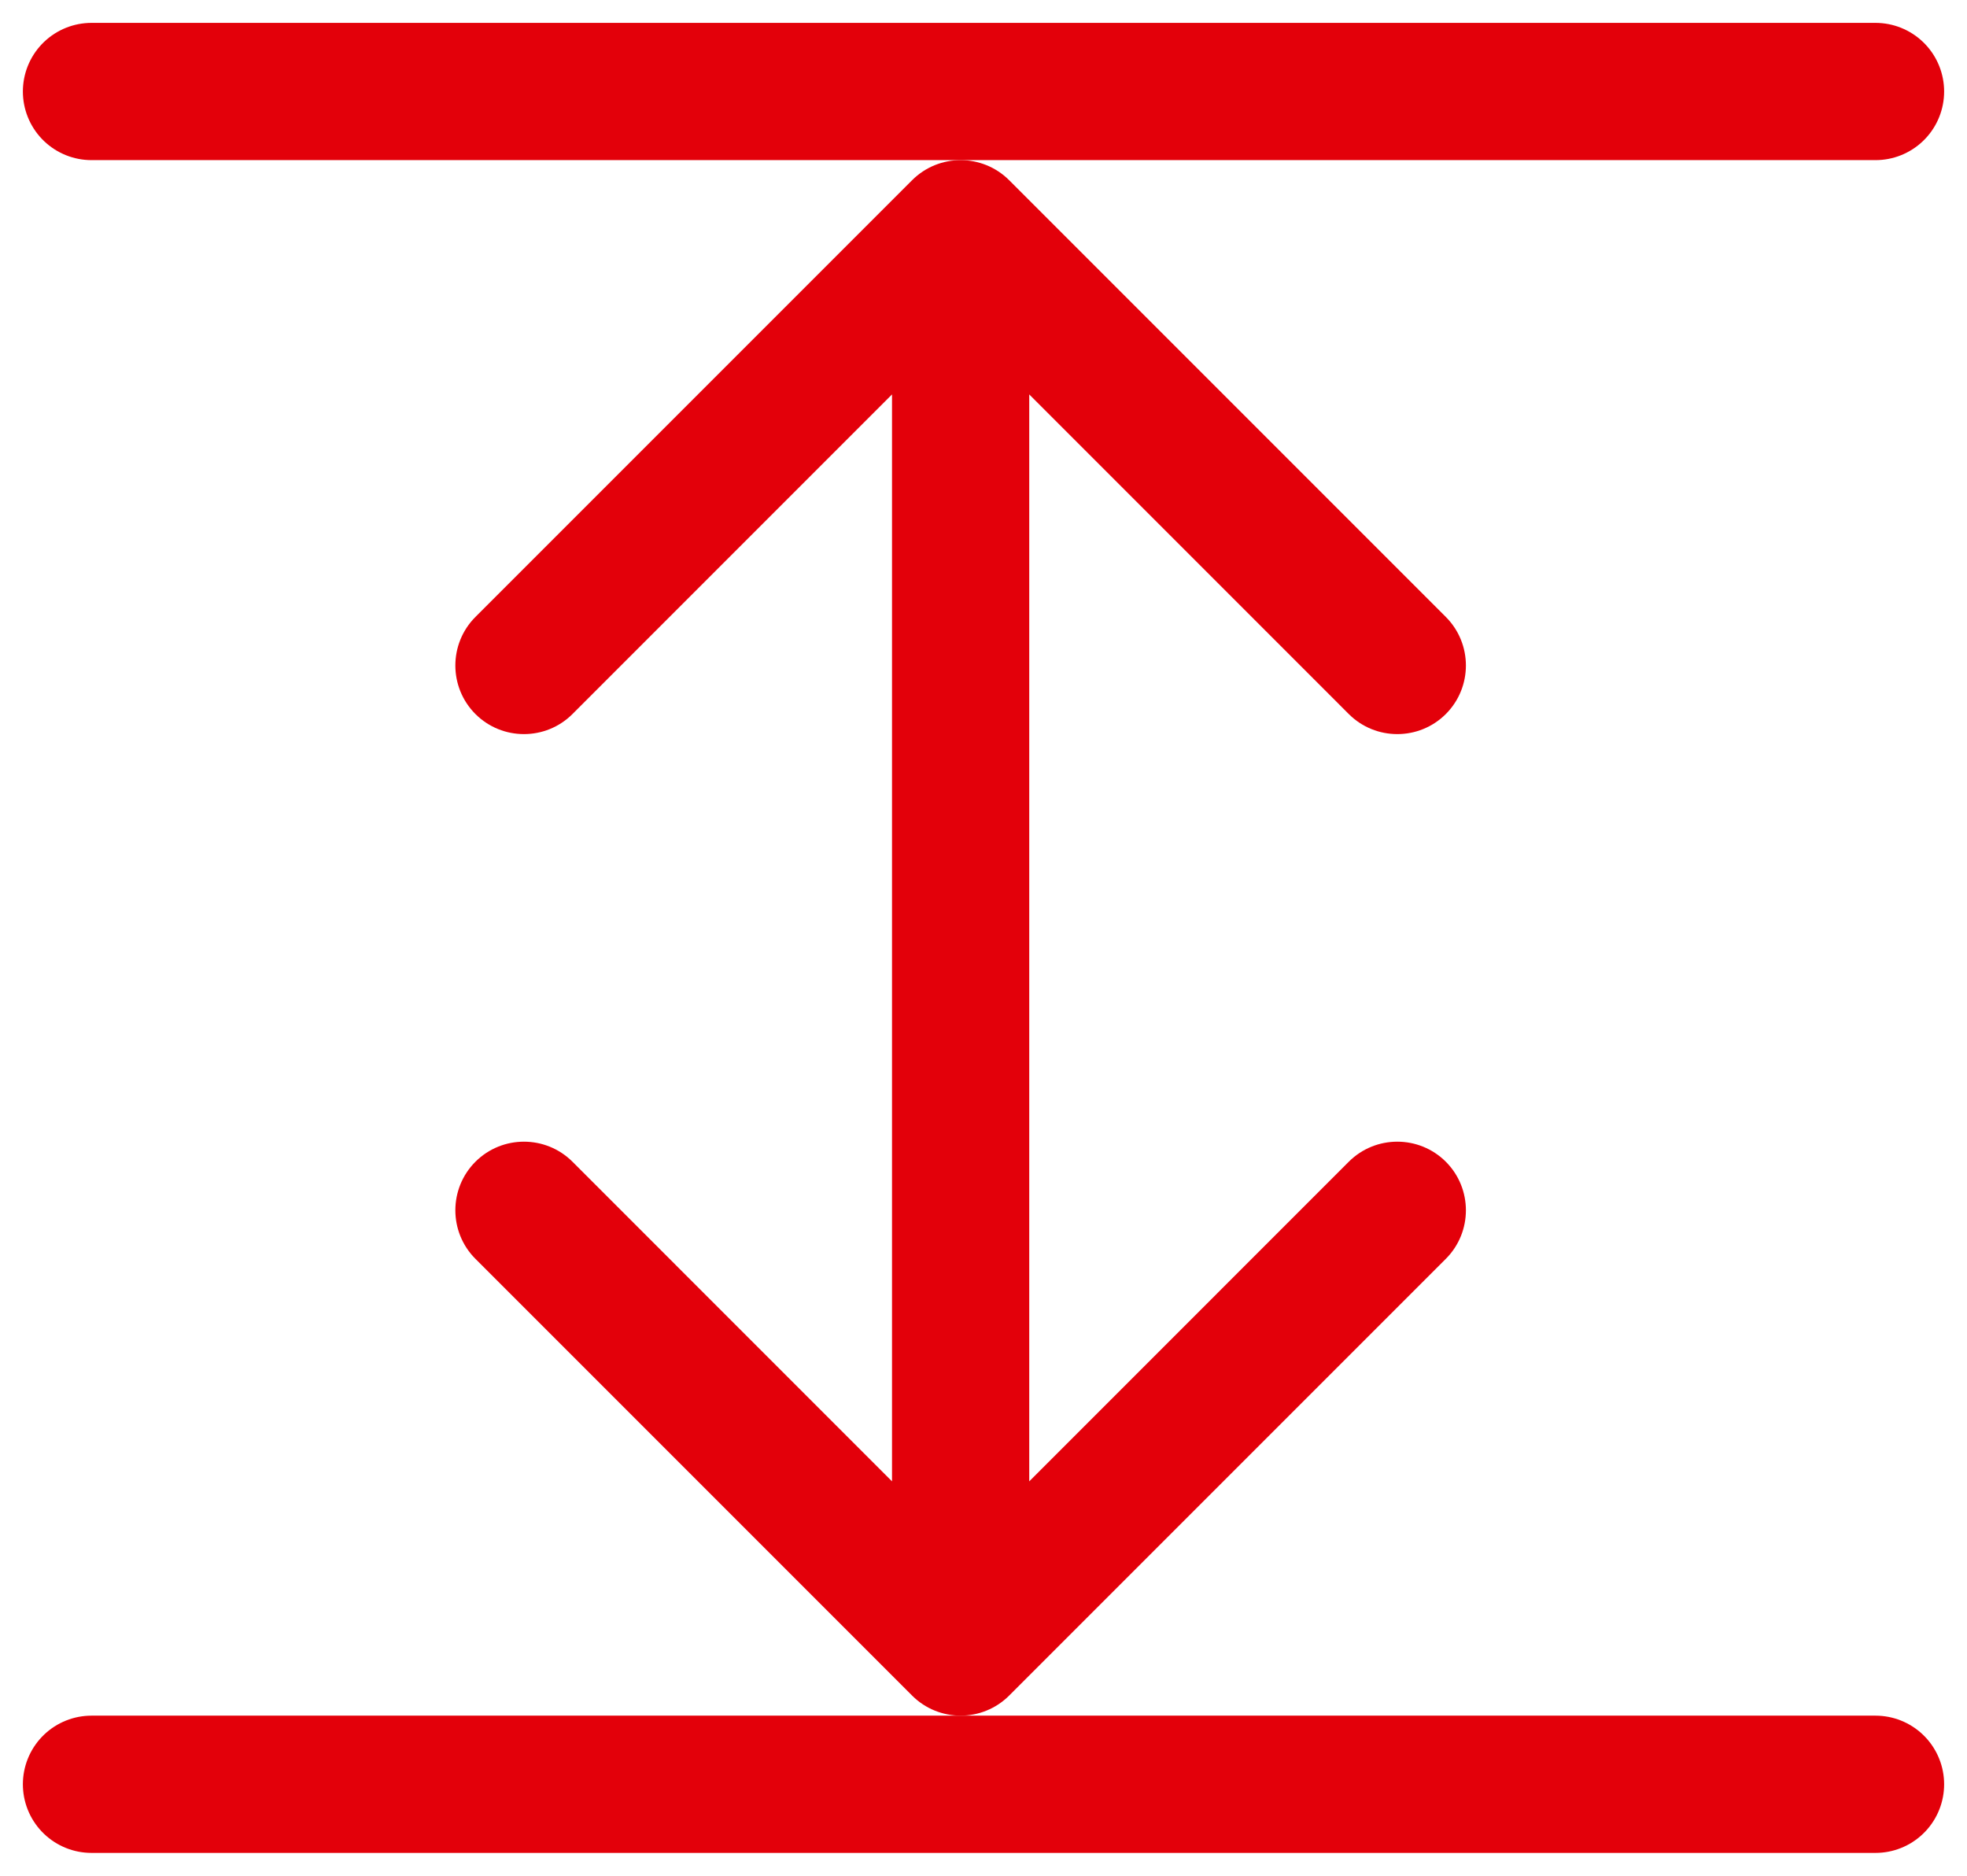
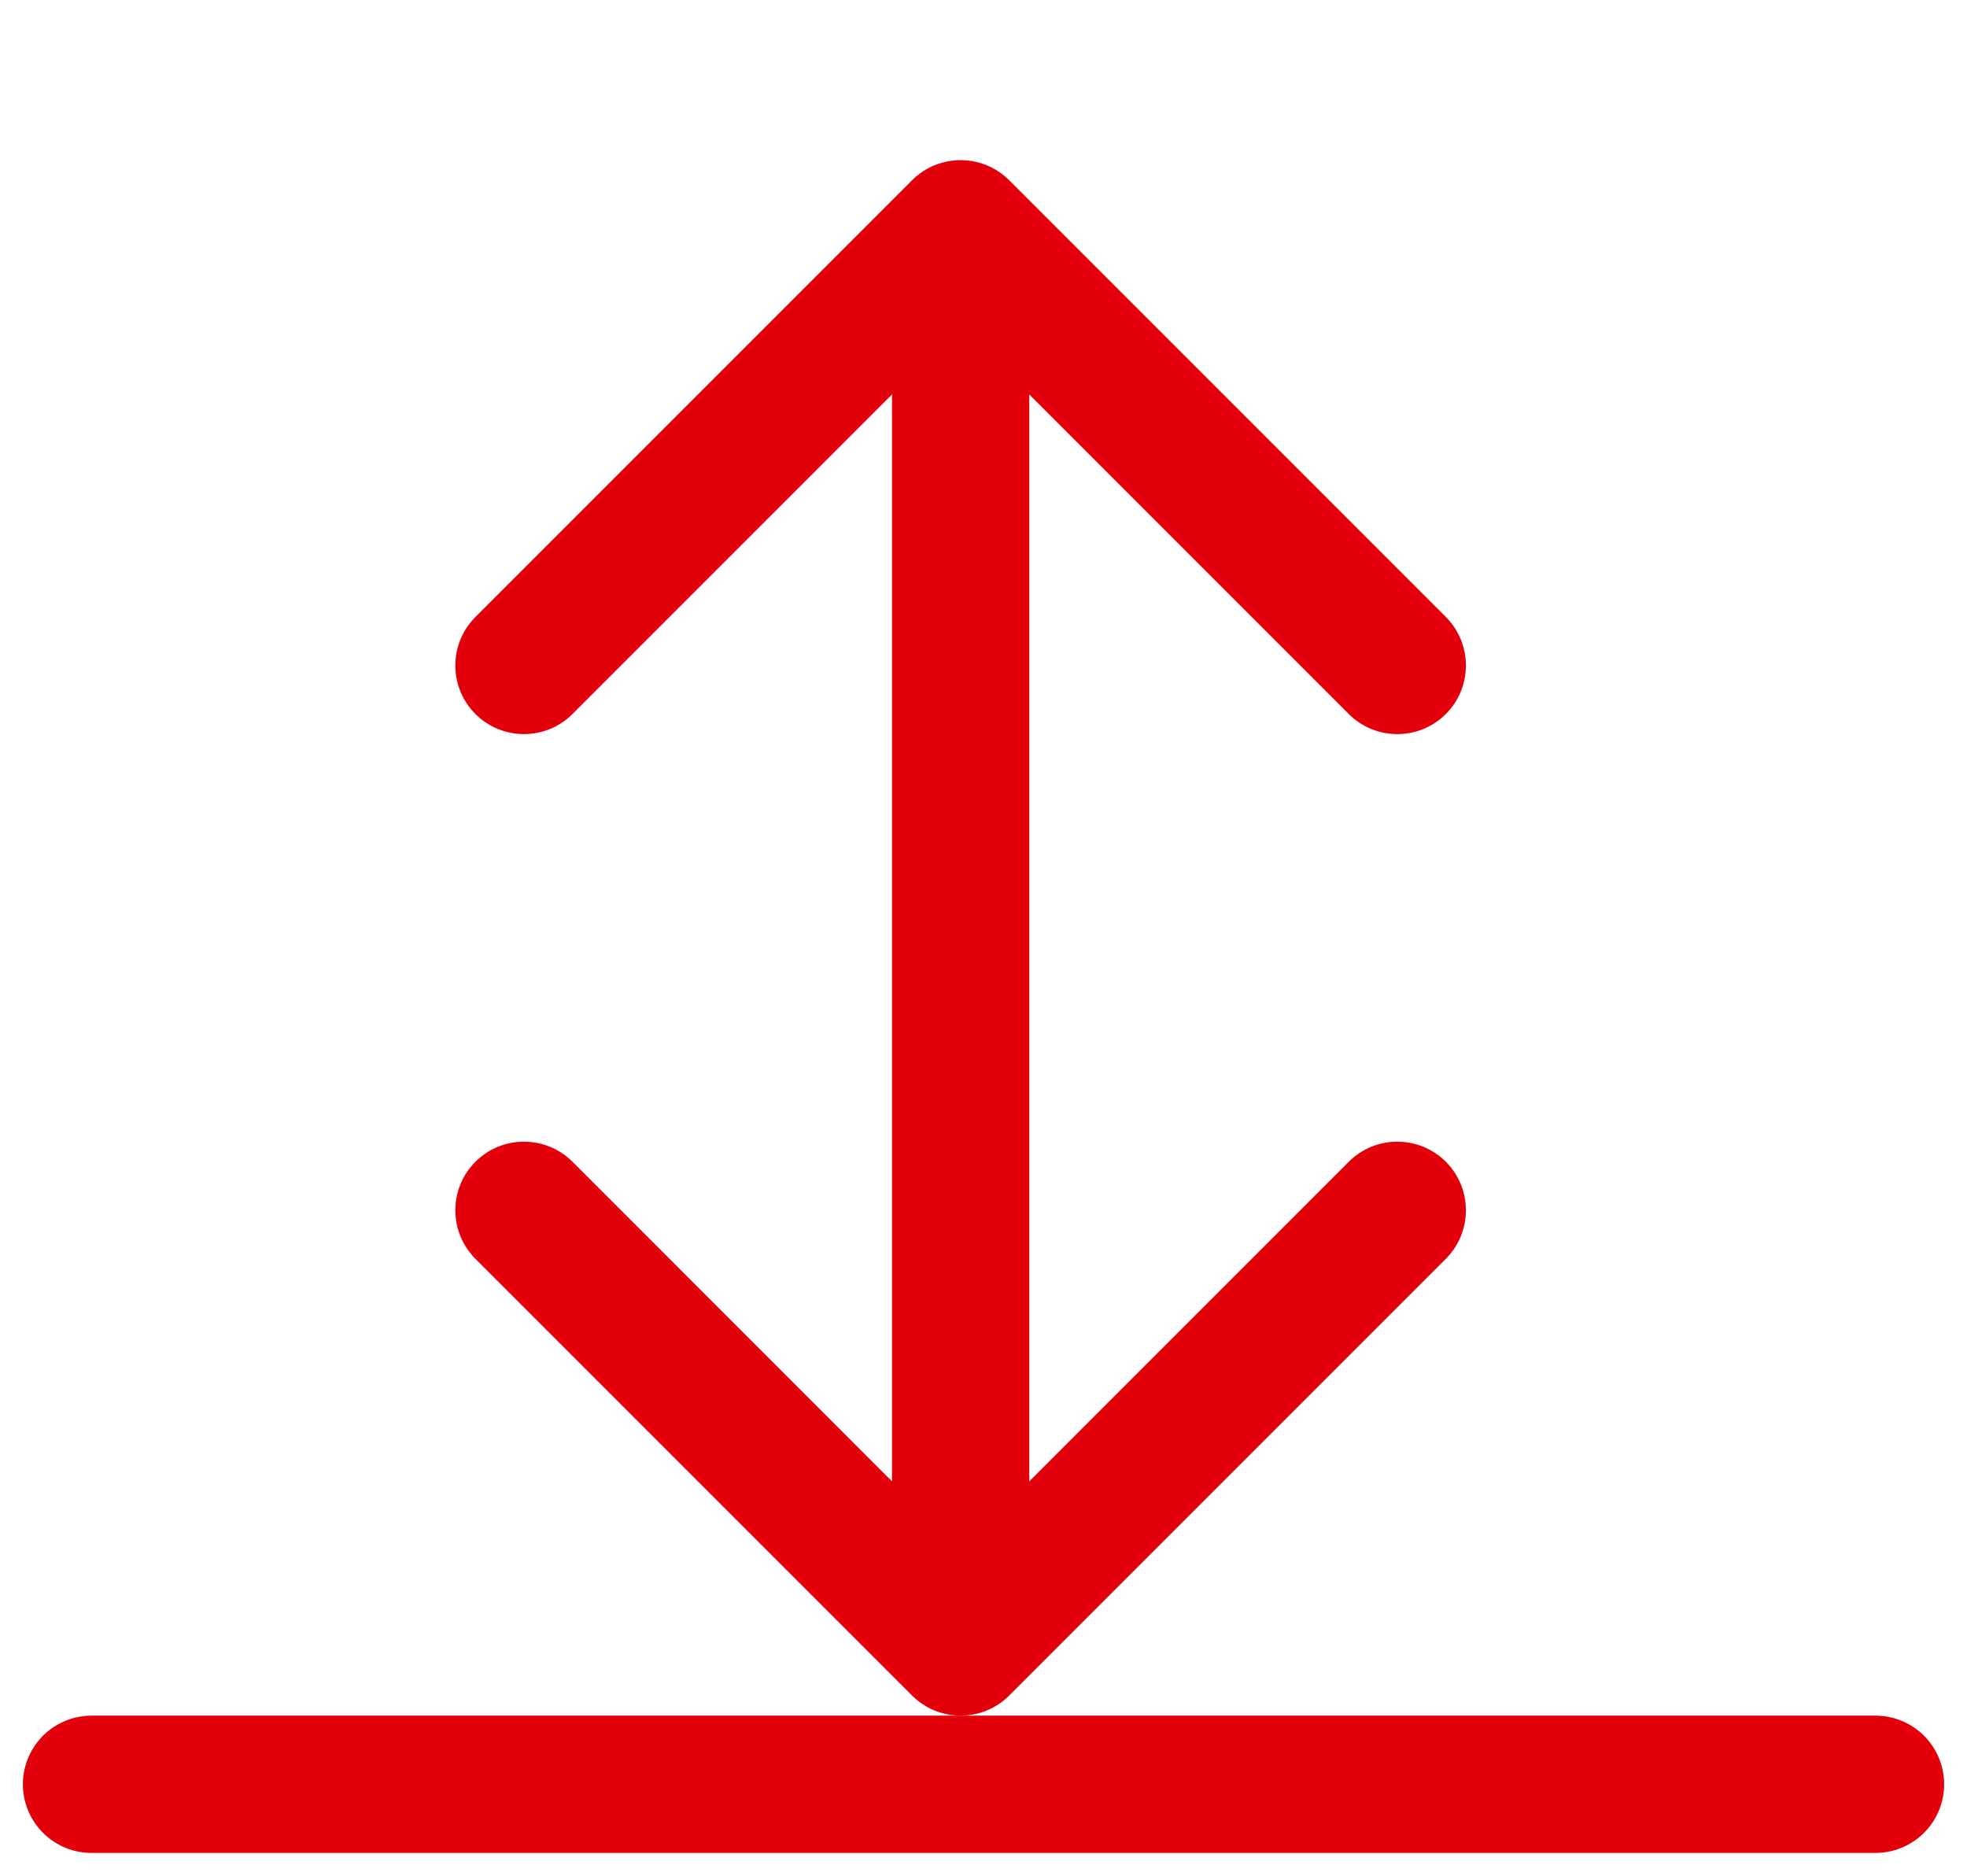
<svg xmlns="http://www.w3.org/2000/svg" width="43" height="41" viewBox="0 0 43 41" fill="none">
  <path d="M22.061 3.939C21.475 3.354 20.525 3.354 19.939 3.939L10.393 13.485C9.808 14.071 9.808 15.021 10.393 15.607C10.979 16.192 11.929 16.192 12.515 15.607L21 7.121L29.485 15.607C30.071 16.192 31.021 16.192 31.607 15.607C32.192 15.021 32.192 14.071 31.607 13.485L22.061 3.939ZM19.939 37.061C20.525 37.646 21.475 37.646 22.061 37.061L31.607 27.515C32.192 26.929 32.192 25.979 31.607 25.393C31.021 24.808 30.071 24.808 29.485 25.393L21 33.879L12.515 25.393C11.929 24.808 10.979 24.808 10.393 25.393C9.808 25.979 9.808 26.929 10.393 27.515L19.939 37.061ZM21 5L19.5 5L19.5 36L21 36L22.5 36L22.5 5L21 5Z" fill="#E3000A" />
  <path d="M2 39H41" stroke="#E3000A" stroke-width="3" stroke-linecap="round" />
-   <path d="M2 2H41" stroke="#E3000A" stroke-width="3" stroke-linecap="round" />
</svg>